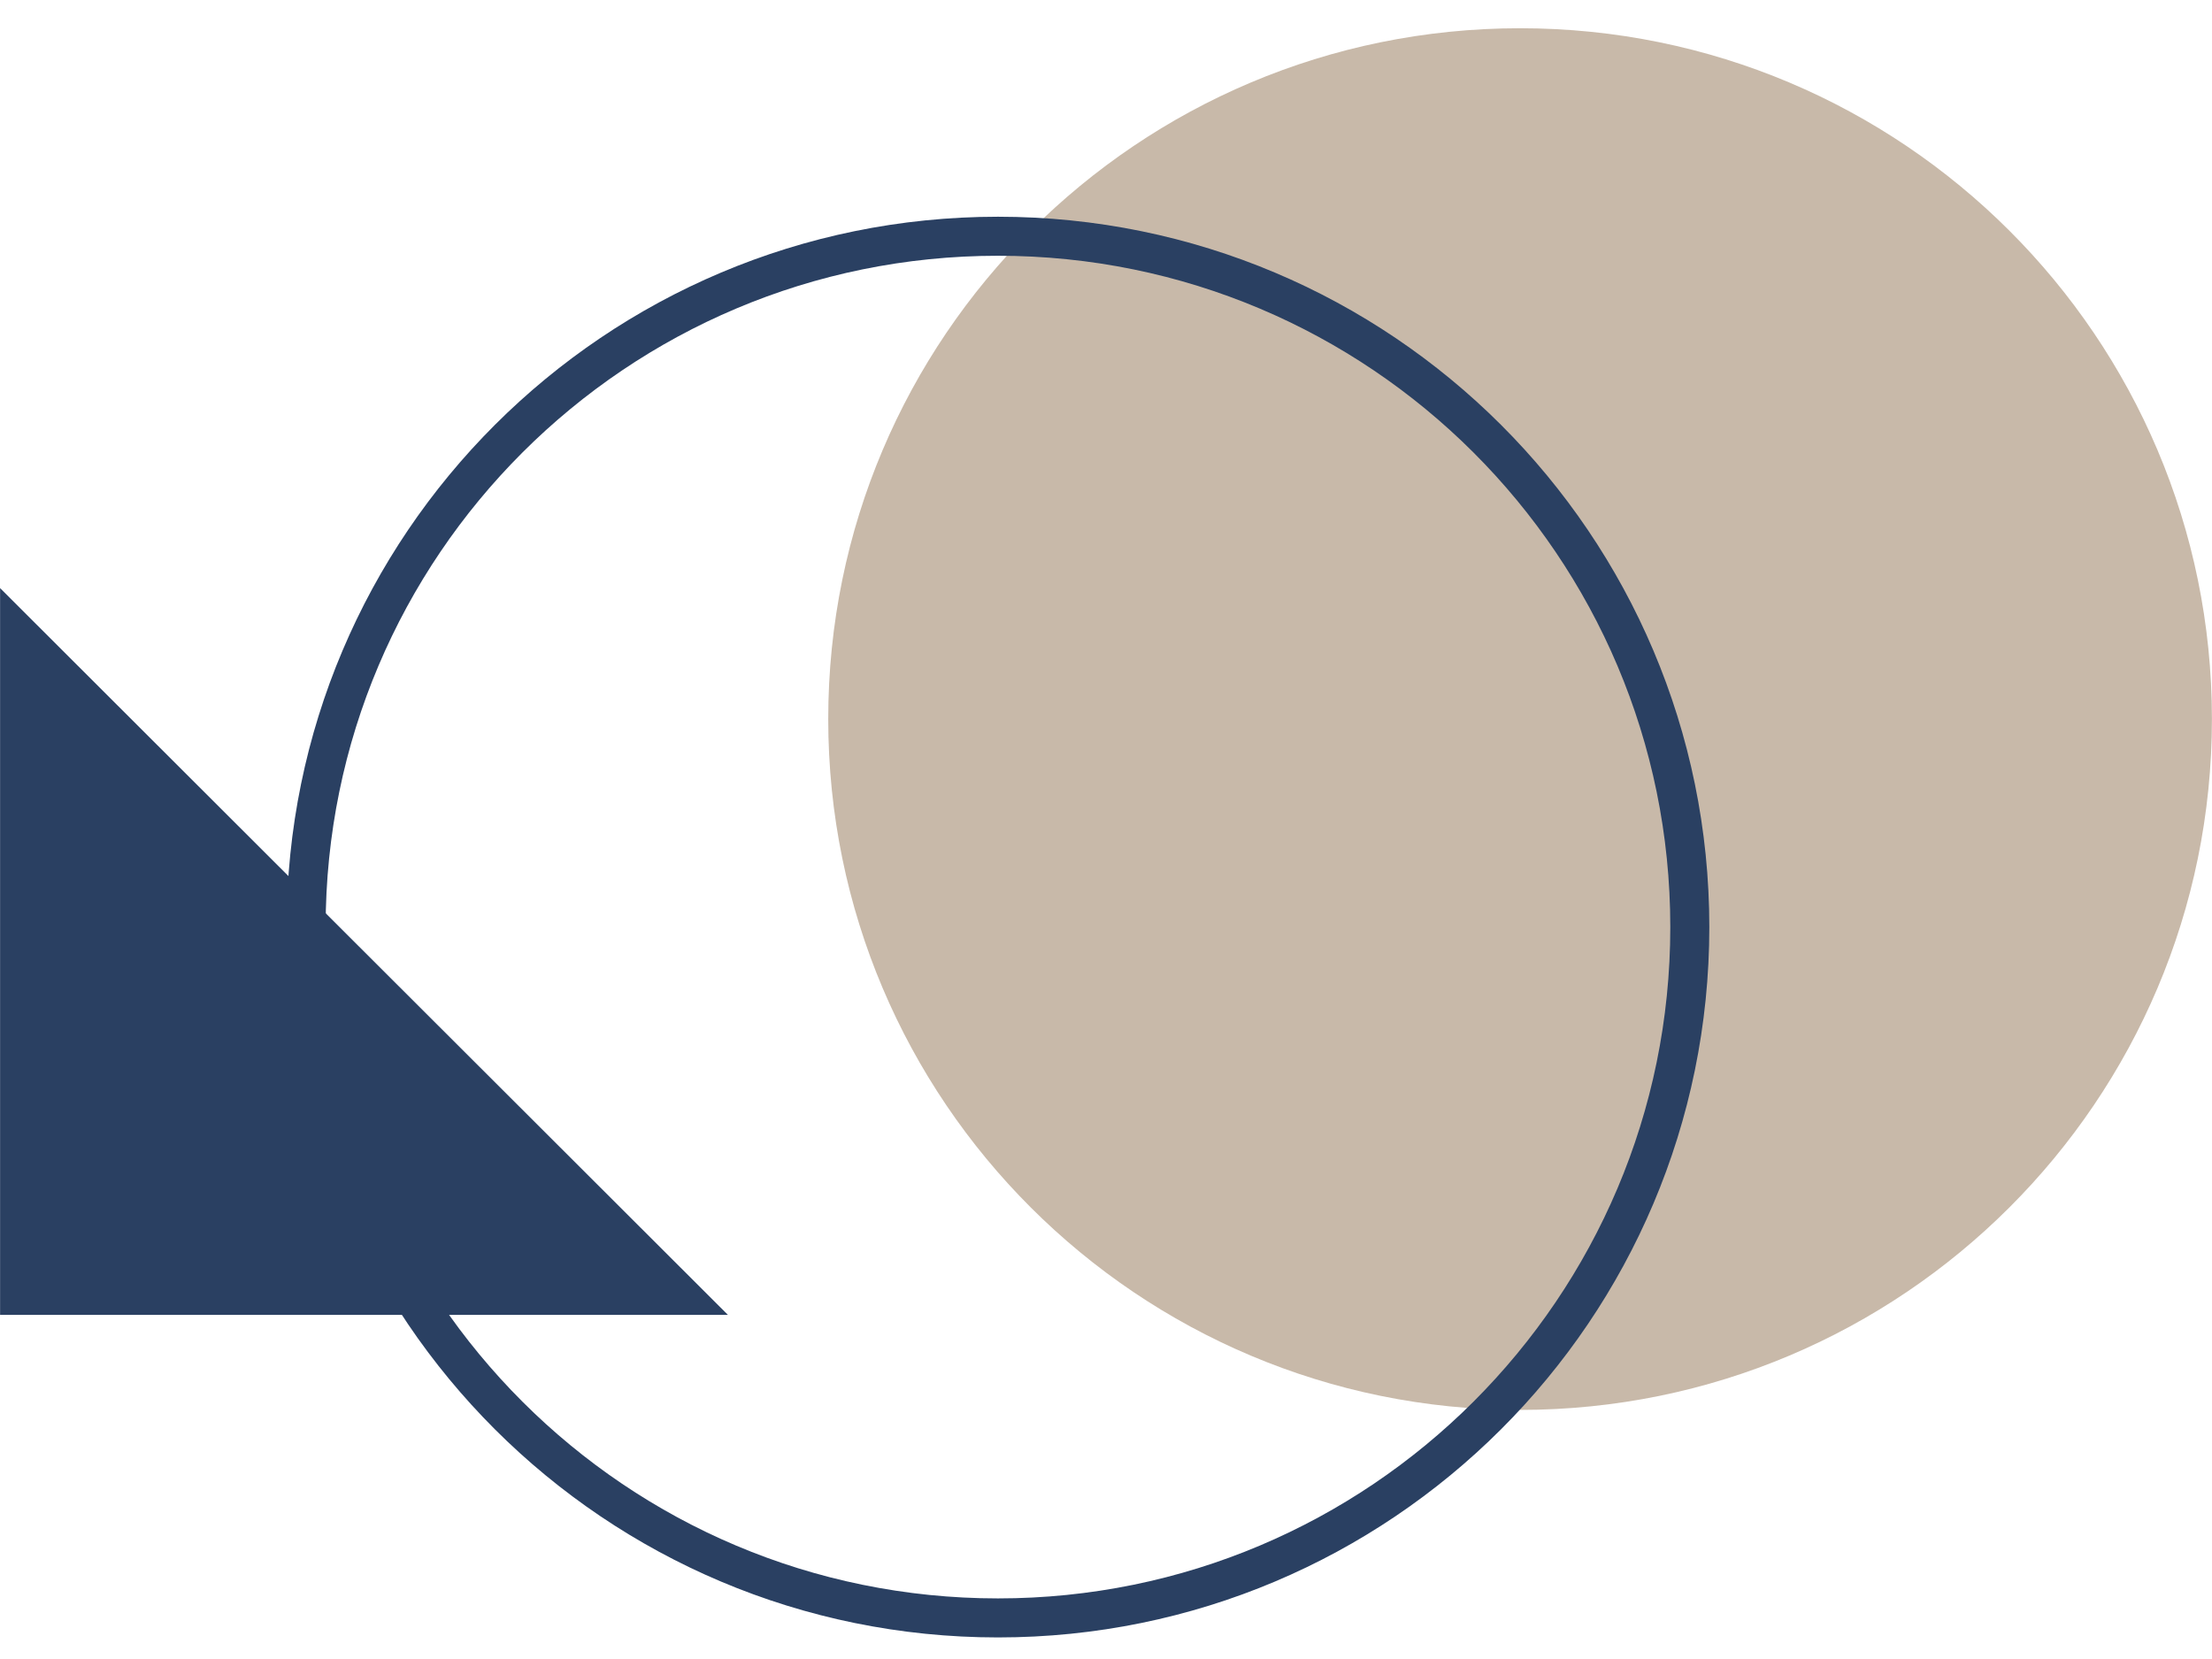
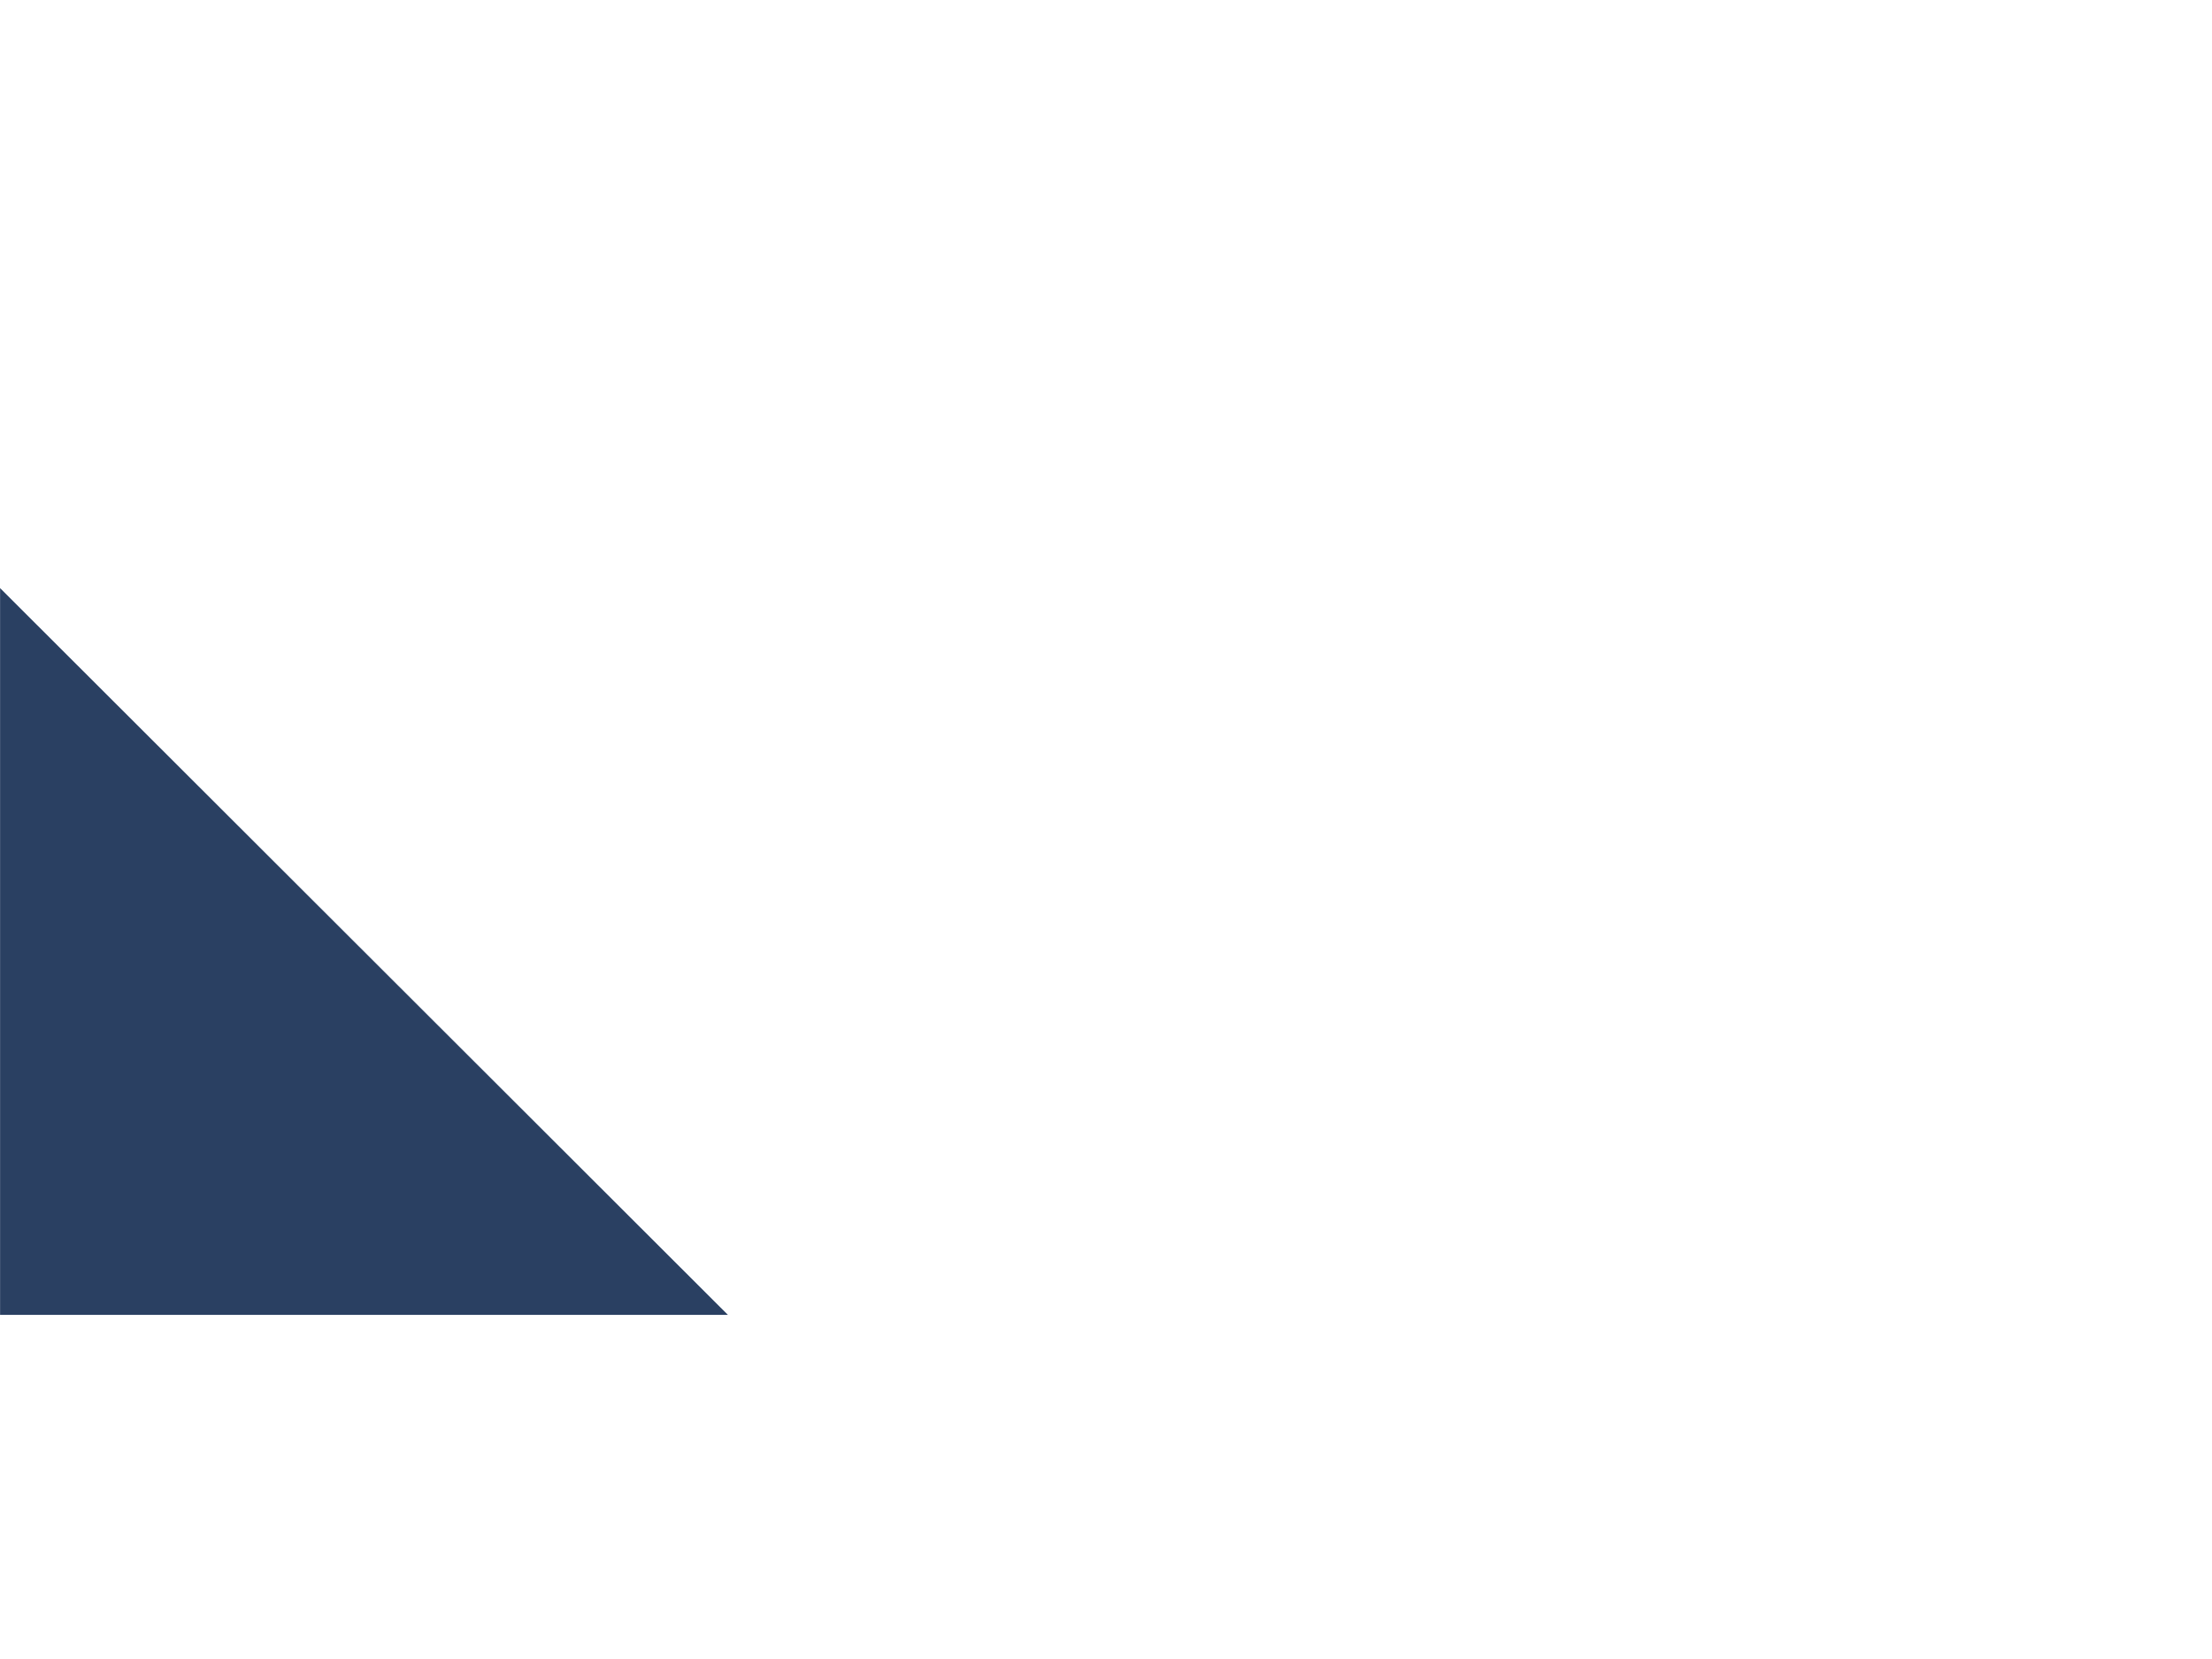
<svg xmlns="http://www.w3.org/2000/svg" width="56" height="42" viewBox="0 0 56 42" fill="none">
-   <path d="M38.483 35.694C48.156 35.694 55.998 27.863 55.998 18.204C55.998 8.545 48.156 0.715 38.483 0.715C28.809 0.715 20.968 8.545 20.968 18.204C20.968 27.863 28.809 35.694 38.483 35.694Z" fill="#C8B9A9" />
-   <path d="M25.265 40.96C34.938 40.96 42.78 33.13 42.78 23.471C42.78 13.812 34.938 5.981 25.265 5.981C15.592 5.981 7.75 13.812 7.75 23.471C7.75 33.13 15.592 40.96 25.265 40.96Z" stroke="#2A4062" stroke-width="0.988" stroke-miterlimit="10" />
  <path d="M0.002 14.889V33.288H18.428L0.002 14.889Z" fill="#2A4062" />
</svg>